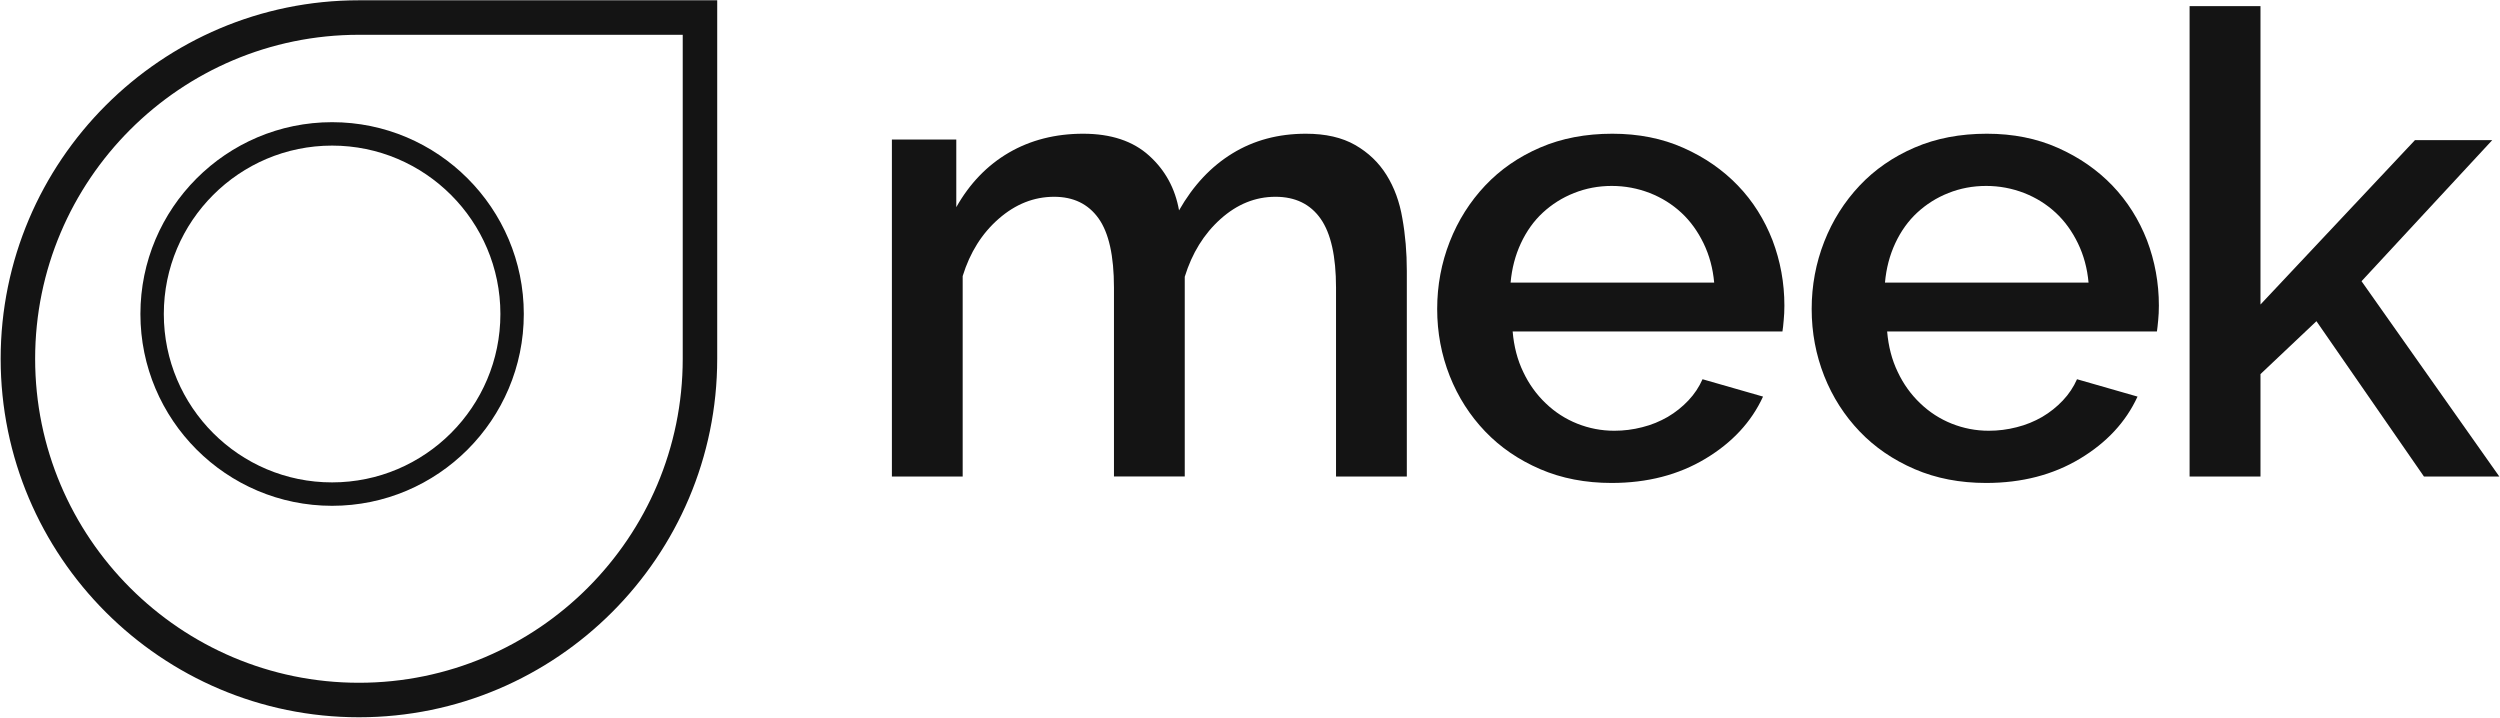
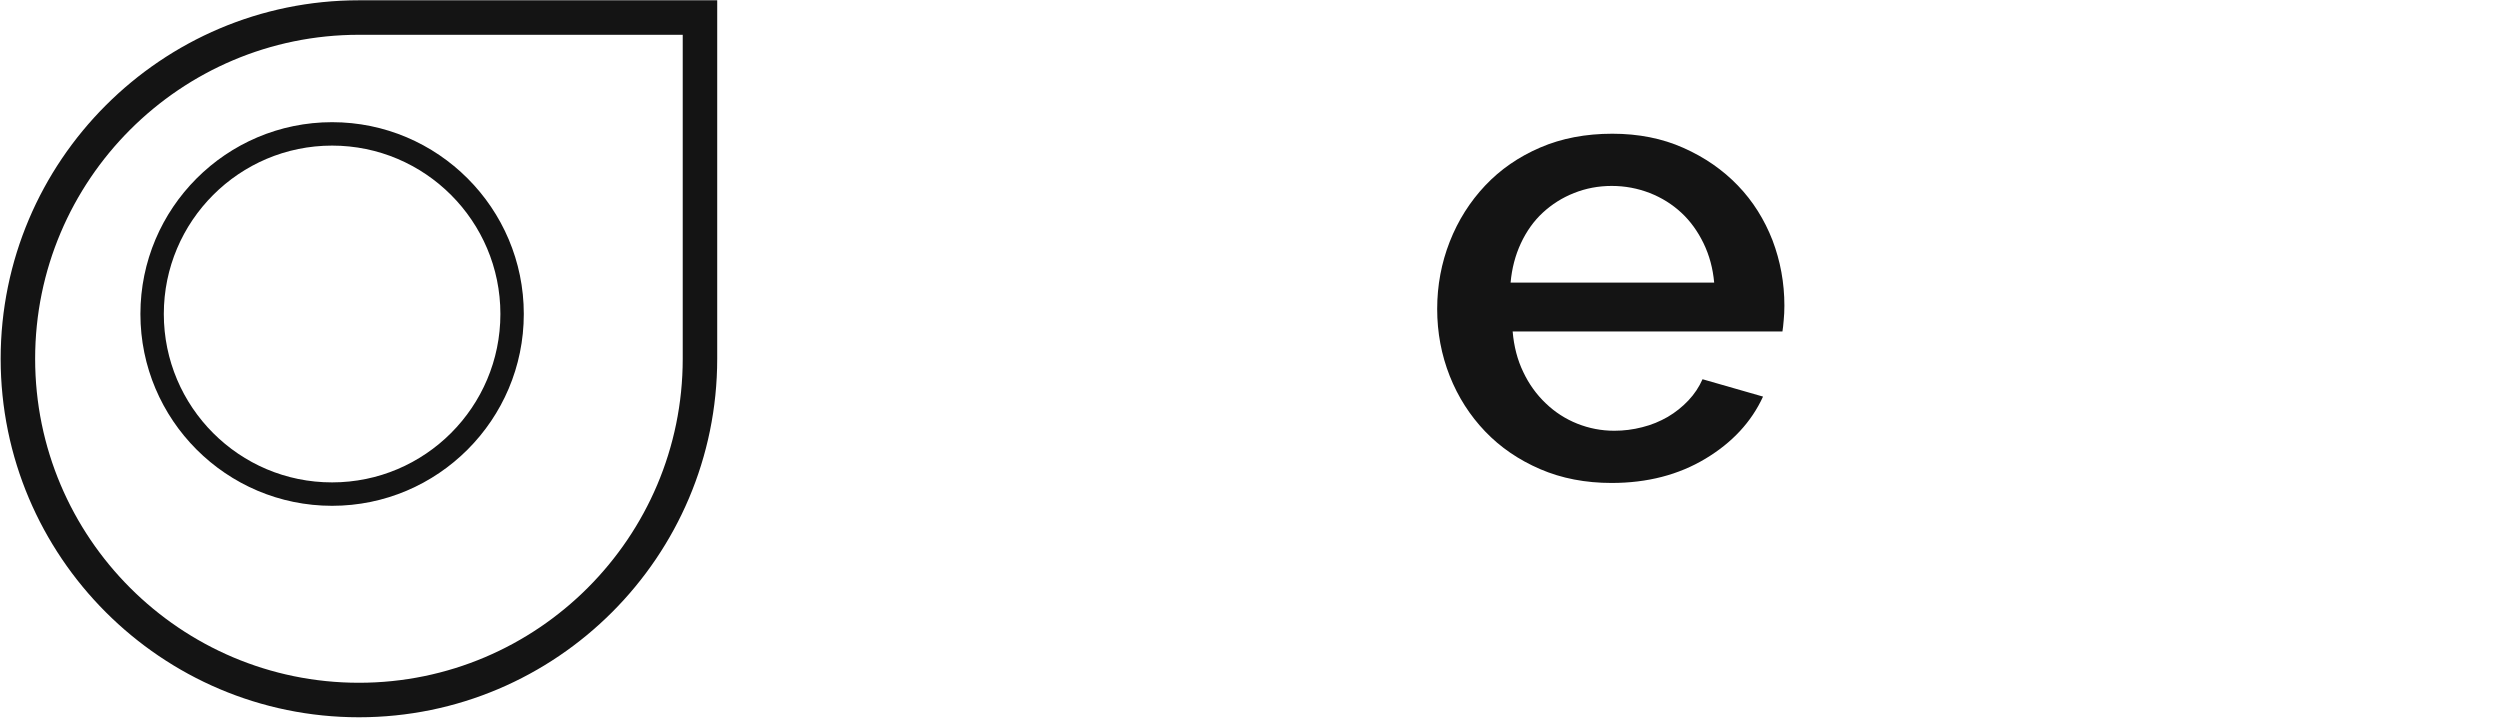
<svg xmlns="http://www.w3.org/2000/svg" width="2918" height="838" viewBox="0 0 2918 838" fill="none">
-   <path d="M1618.32 204.217C1609.25 189.683 1597.13 178.082 1581.8 169.281C1566.48 160.481 1547.29 156.08 1524.23 156.08C1492.12 156.08 1463.6 163.681 1438.54 179.015C1413.49 194.35 1392.7 216.485 1376.18 245.553C1371.65 219.951 1360.05 198.617 1341.26 181.682C1322.47 164.614 1296.75 156.08 1264.24 156.08C1231.72 156.08 1202.67 163.547 1177.48 178.215C1152.16 193.016 1131.77 214.218 1116.18 241.82V162.881H1041.02V556.242H1123.64V322.225C1132.17 294.623 1146.17 272.355 1165.76 255.287C1185.34 238.219 1206.8 229.685 1230.39 229.685C1252.91 229.685 1270.23 238.086 1282.23 254.887C1294.22 271.688 1300.22 298.624 1300.22 335.693V556.108H1382.84V323.025C1391.37 295.423 1405.23 273.022 1424.55 255.687C1443.87 238.353 1465.2 229.685 1488.78 229.685C1511.84 229.685 1529.43 238.219 1541.42 255.287C1553.42 272.355 1559.41 299.157 1559.41 335.826V556.242H1642.04V316.225C1642.04 294.623 1640.3 274.222 1636.84 254.887C1633.64 235.686 1627.38 218.751 1618.32 204.217Z" fill="#141414" />
  <path d="M2028.5 216.618C2010.91 198.35 1989.85 183.682 1964.93 172.615C1940.15 161.547 1912.43 156.08 1881.91 156.08C1850.86 156.08 1822.74 161.414 1797.69 172.215C1772.63 183.015 1751.18 197.817 1733.45 216.618C1715.73 235.419 1701.87 257.287 1692.14 282.089C1682.41 306.891 1677.48 333.159 1677.48 360.628C1677.48 388.23 1682.41 414.232 1692.14 438.9C1701.87 463.435 1715.73 485.037 1733.45 503.571C1751.18 522.106 1772.63 536.774 1797.69 547.575C1822.74 558.375 1850.59 563.709 1881.11 563.709C1922.69 563.709 1959.2 554.242 1990.52 535.44C2021.84 516.639 2044.22 492.504 2057.82 462.902L1987.19 442.634C1983.19 451.701 1977.73 459.968 1970.66 467.436C1963.6 474.903 1955.6 481.303 1946.54 486.637C1937.48 491.837 1927.62 495.971 1916.82 498.638C1906.03 501.438 1895.1 502.771 1884.17 502.771C1869.12 502.771 1854.72 499.971 1841 494.504C1827.27 489.037 1814.88 481.037 1804.22 470.769C1793.42 460.502 1784.63 448.368 1777.96 434.233C1771.17 420.232 1767.04 404.364 1765.57 386.897H2080.47C2081 383.43 2081.54 379.029 2081.94 373.696C2082.47 368.495 2082.74 362.762 2082.74 356.761C2082.74 330.226 2078.07 304.757 2068.88 280.489C2059.42 256.221 2046.09 234.886 2028.5 216.618ZM1763.17 329.826C1764.64 313.291 1768.64 297.957 1775.17 283.956C1781.7 269.955 1790.22 257.954 1800.75 248.22C1811.28 238.486 1823.41 230.752 1837.27 225.285C1850.99 219.818 1865.65 217.018 1881.24 217.018C1896.7 217.018 1911.49 219.818 1925.62 225.285C1939.61 230.752 1951.87 238.486 1962.4 248.22C1972.93 257.954 1981.59 269.955 1988.39 283.956C1995.18 297.957 1999.31 313.291 2000.78 329.826H1763.17Z" fill="#141414" />
-   <path d="M2465.6 216.618C2448.01 198.35 2426.95 183.682 2402.03 172.615C2377.25 161.547 2349.53 156.08 2319.01 156.08C2287.96 156.08 2259.84 161.414 2234.79 172.215C2209.74 183.015 2188.28 197.817 2170.56 216.618C2152.83 235.419 2138.97 257.287 2129.24 282.089C2119.52 306.891 2114.59 333.159 2114.59 360.628C2114.59 388.23 2119.52 414.232 2129.24 438.9C2138.97 463.435 2152.83 485.037 2170.56 503.571C2188.28 522.106 2209.74 536.774 2234.79 547.575C2259.84 558.375 2287.69 563.709 2318.21 563.709C2359.79 563.709 2396.3 554.242 2427.62 535.44C2458.94 516.639 2481.32 492.504 2494.92 462.902L2424.29 442.634C2420.29 451.701 2414.83 459.968 2407.76 467.436C2400.7 474.903 2392.71 481.303 2383.64 486.637C2374.58 491.837 2364.72 495.971 2353.93 498.638C2343.13 501.438 2332.2 502.771 2321.28 502.771C2306.22 502.771 2291.83 499.971 2278.1 494.504C2264.37 489.037 2251.98 481.037 2241.32 470.769C2230.52 460.502 2221.73 448.368 2215.07 434.233C2208.27 420.232 2204.14 404.364 2202.67 386.897H2517.57C2518.11 383.43 2518.51 379.029 2519.04 373.696C2519.57 368.495 2519.84 362.762 2519.84 356.761C2519.84 330.226 2515.17 304.757 2505.98 280.489C2496.52 256.221 2483.06 234.886 2465.6 216.618ZM2200.14 329.826C2201.61 313.291 2205.6 297.957 2212.13 283.956C2218.66 269.955 2227.19 257.954 2237.72 248.22C2248.25 238.486 2260.38 230.752 2274.23 225.285C2287.96 219.818 2302.62 217.018 2318.21 217.018C2333.67 217.018 2348.46 219.818 2362.59 225.285C2376.58 230.752 2388.84 238.486 2399.37 248.22C2409.9 257.954 2418.56 269.955 2425.35 283.956C2432.15 297.957 2436.28 313.291 2437.75 329.826H2200.14Z" fill="#141414" />
-   <path d="M2756.38 328.226L2908.97 163.547H2818.75L2638.44 355.428V7.136H2555.69V556.242H2638.44V436.633L2703.74 374.896L2829.27 556.242H2917.23L2756.38 328.226Z" fill="#141414" />
  <path d="M0.772 418.765C0.772 649.448 188.406 837.195 418.951 837.195C649.495 837.195 837.129 649.448 837.129 418.765V0.336H418.951C188.406 0.336 0.772 188.083 0.772 418.765ZM41.017 418.765C41.017 210.217 210.528 40.605 418.951 40.605H796.884V418.765C796.884 627.313 627.374 796.925 418.951 796.925C210.528 796.925 41.017 627.313 41.017 418.765Z" fill="#141414" />
  <path d="M387.634 590.378C511.035 590.378 611.382 489.97 611.382 366.495C611.382 243.02 511.035 142.613 387.634 142.613C264.233 142.613 163.886 243.02 163.886 366.495C163.886 489.97 264.233 590.378 387.634 590.378ZM191.204 366.495C191.204 258.087 279.291 169.948 387.634 169.948C495.976 169.948 584.063 258.087 584.063 366.495C584.063 474.903 495.976 563.042 387.634 563.042C279.291 563.176 191.204 474.903 191.204 366.495Z" fill="#141414" />
</svg>